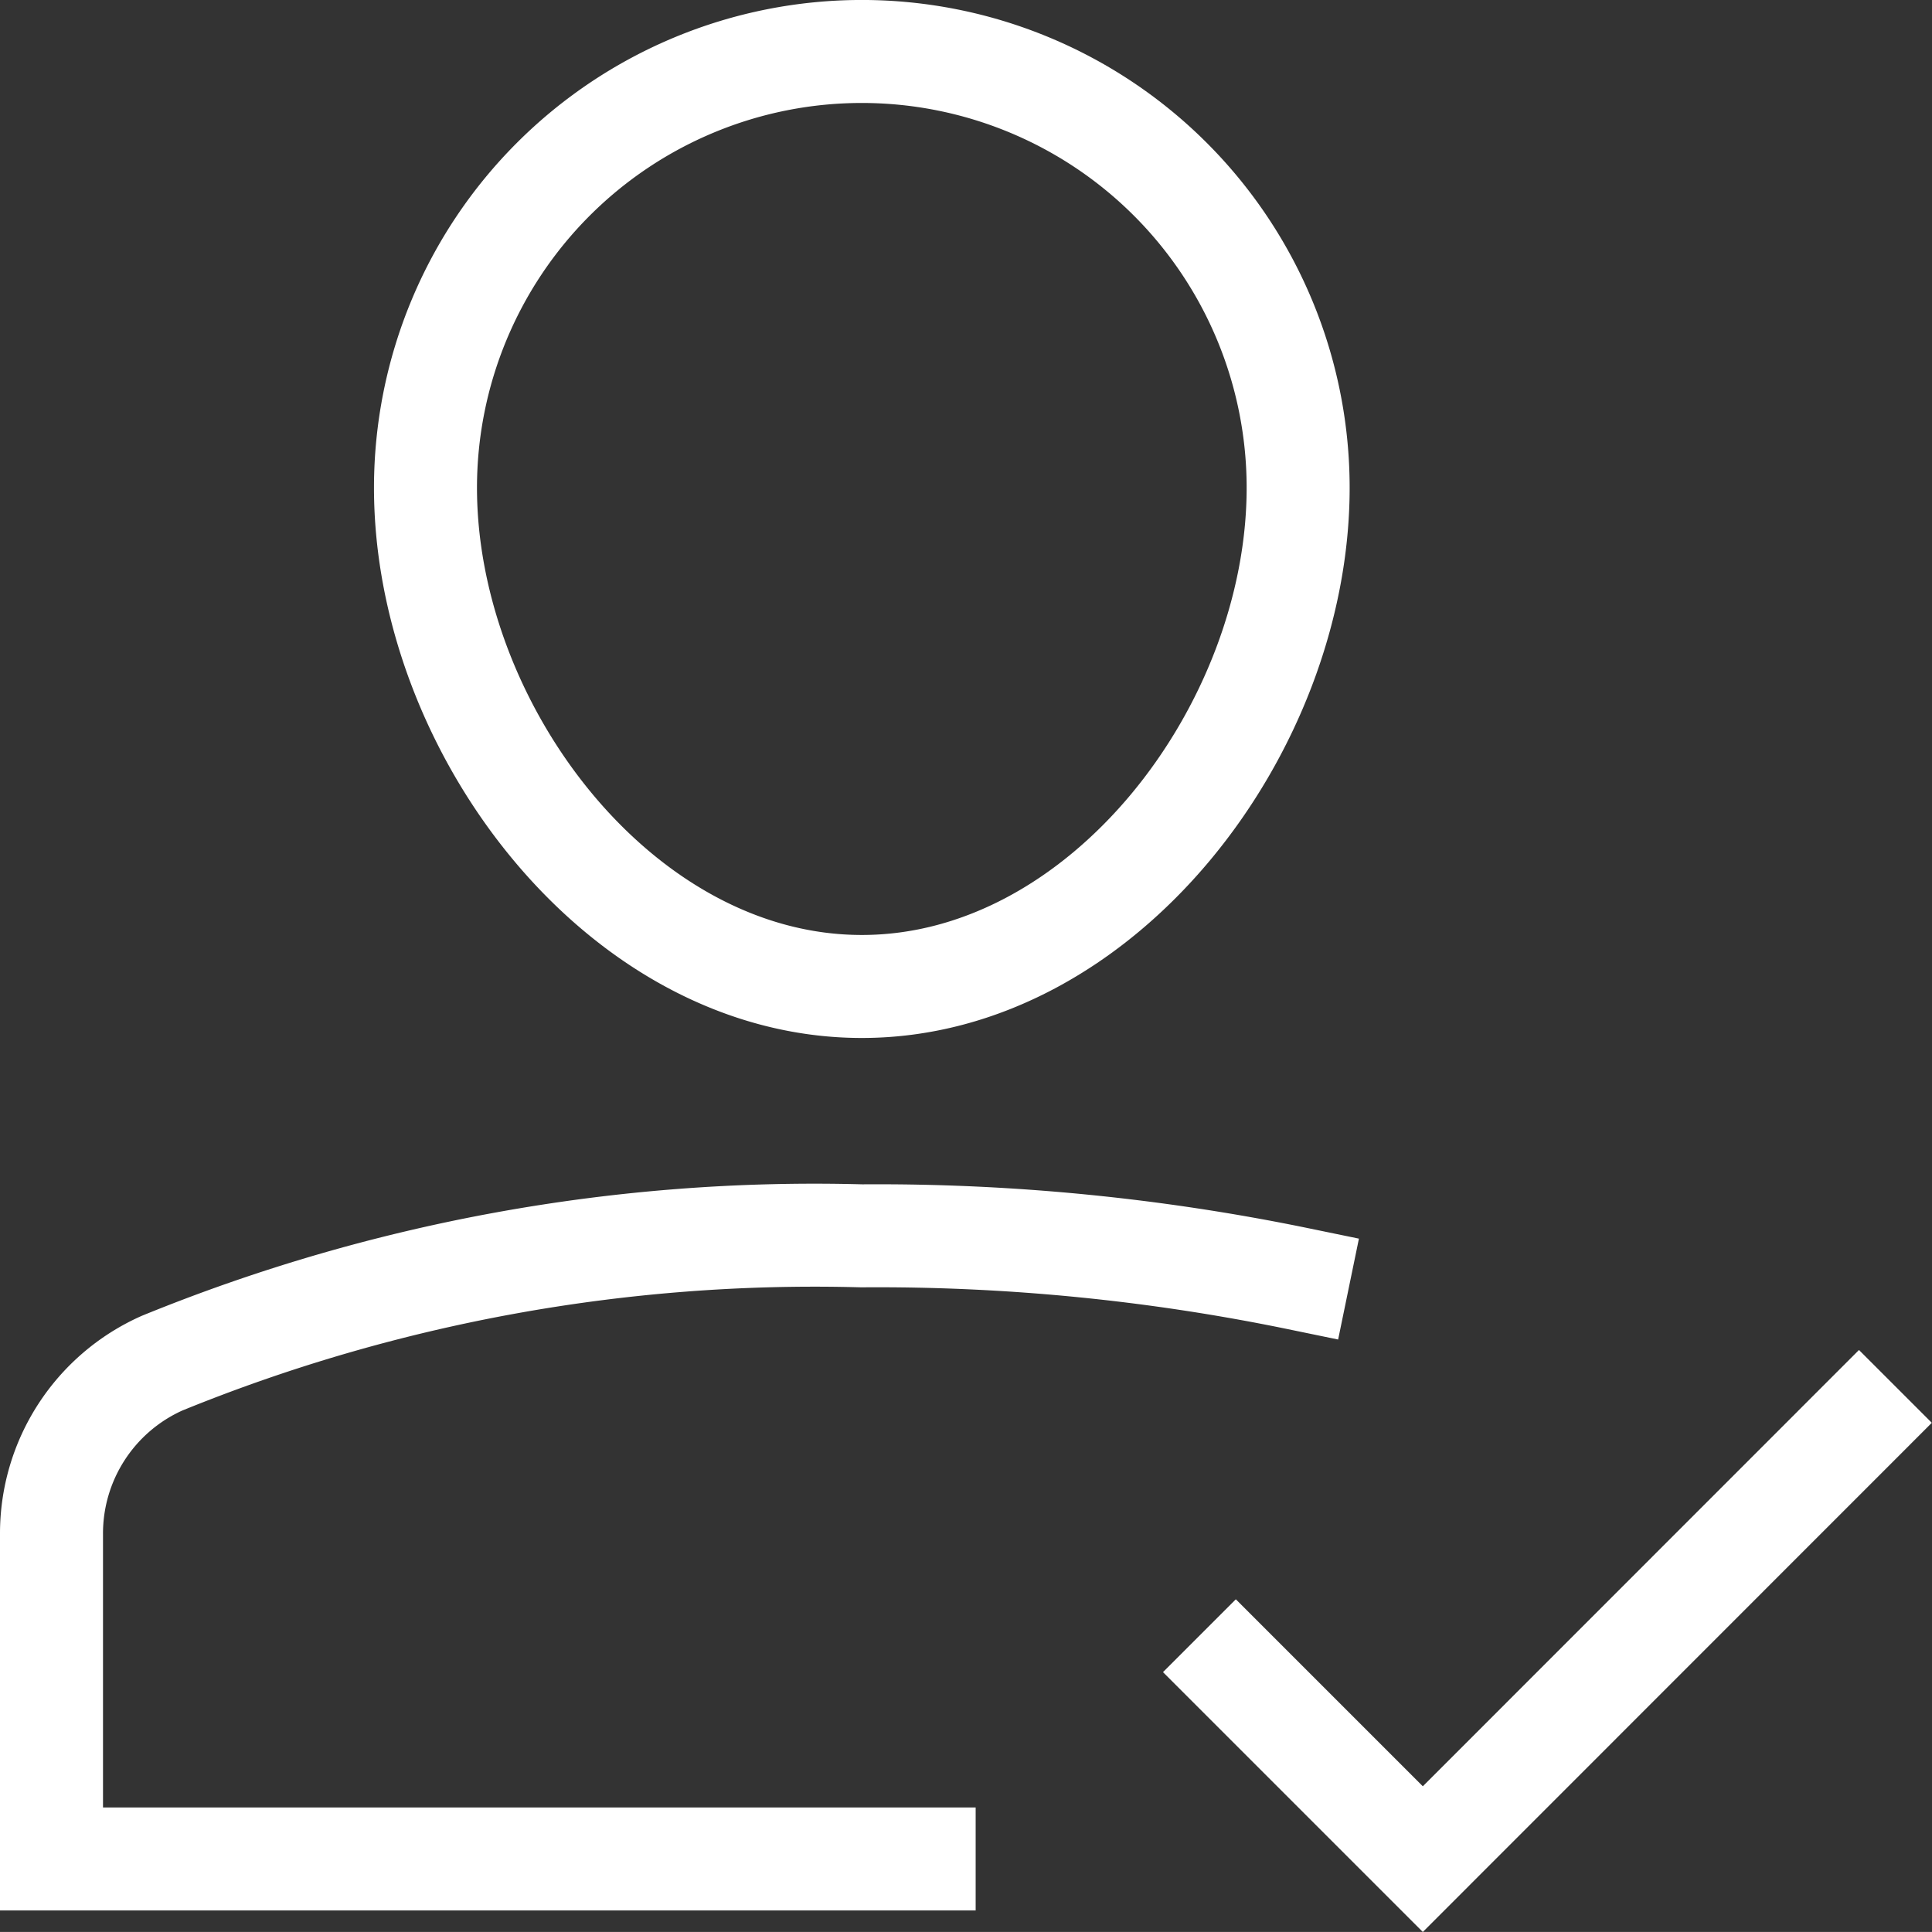
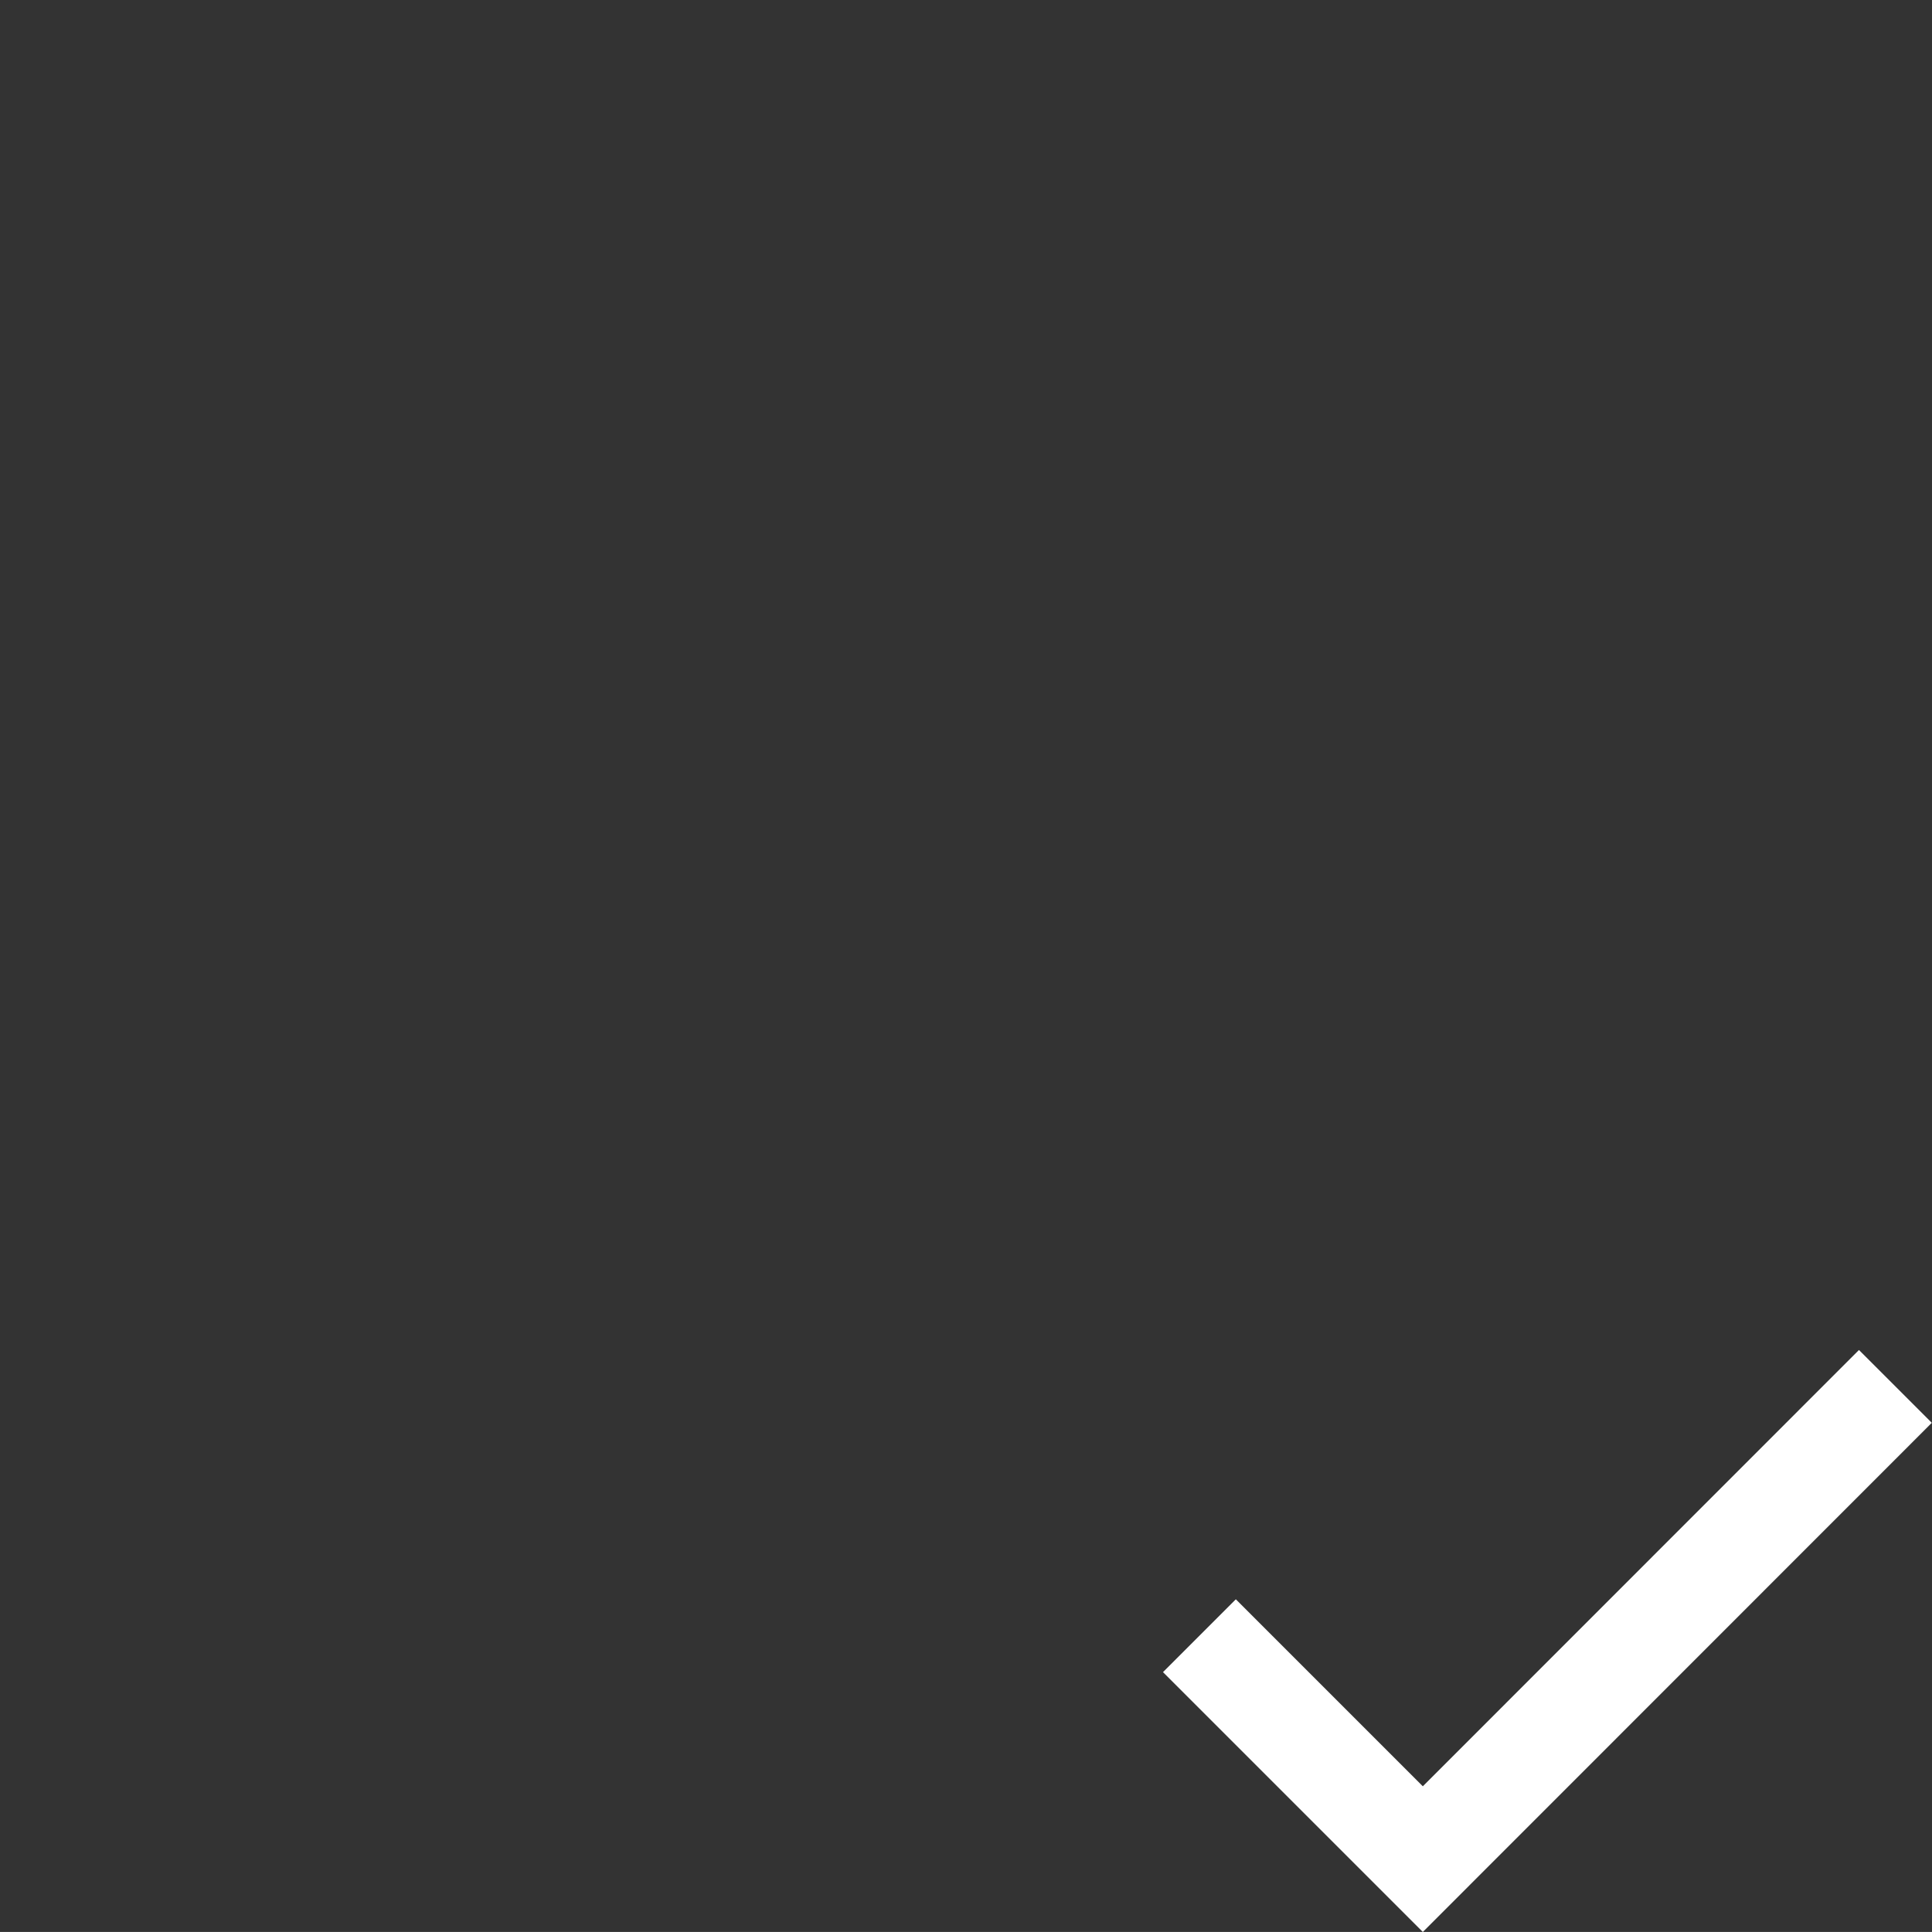
<svg xmlns="http://www.w3.org/2000/svg" width="37.515" height="37.514" viewBox="0 0 37.515 37.514">
  <rect x="0" y="0" width="37.515" height="37.514" fill="#333333" stroke="none" />
  <defs>
    <style>
            .cls-1{fill:none;stroke:#fff;stroke-linecap:square;stroke-miterlimit:10;stroke-width:2px}
        </style>
  </defs>
  <g id="a-check-2" transform="translate(1 1)">
-     <path id="Path_48" d="M25.206 20.832A40.474 40.474 0 0 0 16.735 20a33.534 33.534 0 0 0-13.589 2.473A3.62 3.62 0 0 0 1 25.789V32.1h16.945" class="cls-1" data-name="Path 48" transform="translate(-1 2.997)" />
-     <path id="Path_49" d="M7 9.472a8.472 8.472 0 1 1 16.945 0c0 4.679-3.793 9.683-8.472 9.683S7 14.152 7 9.472z" class="cls-1" data-name="Path 49" transform="translate(.262 -1)" />
    <path id="Path_50" d="M20 27.841l3.631 3.631L32.1 23" class="cls-1" data-name="Path 50" transform="translate(2.997 3.628)" />
  </g>
</svg>